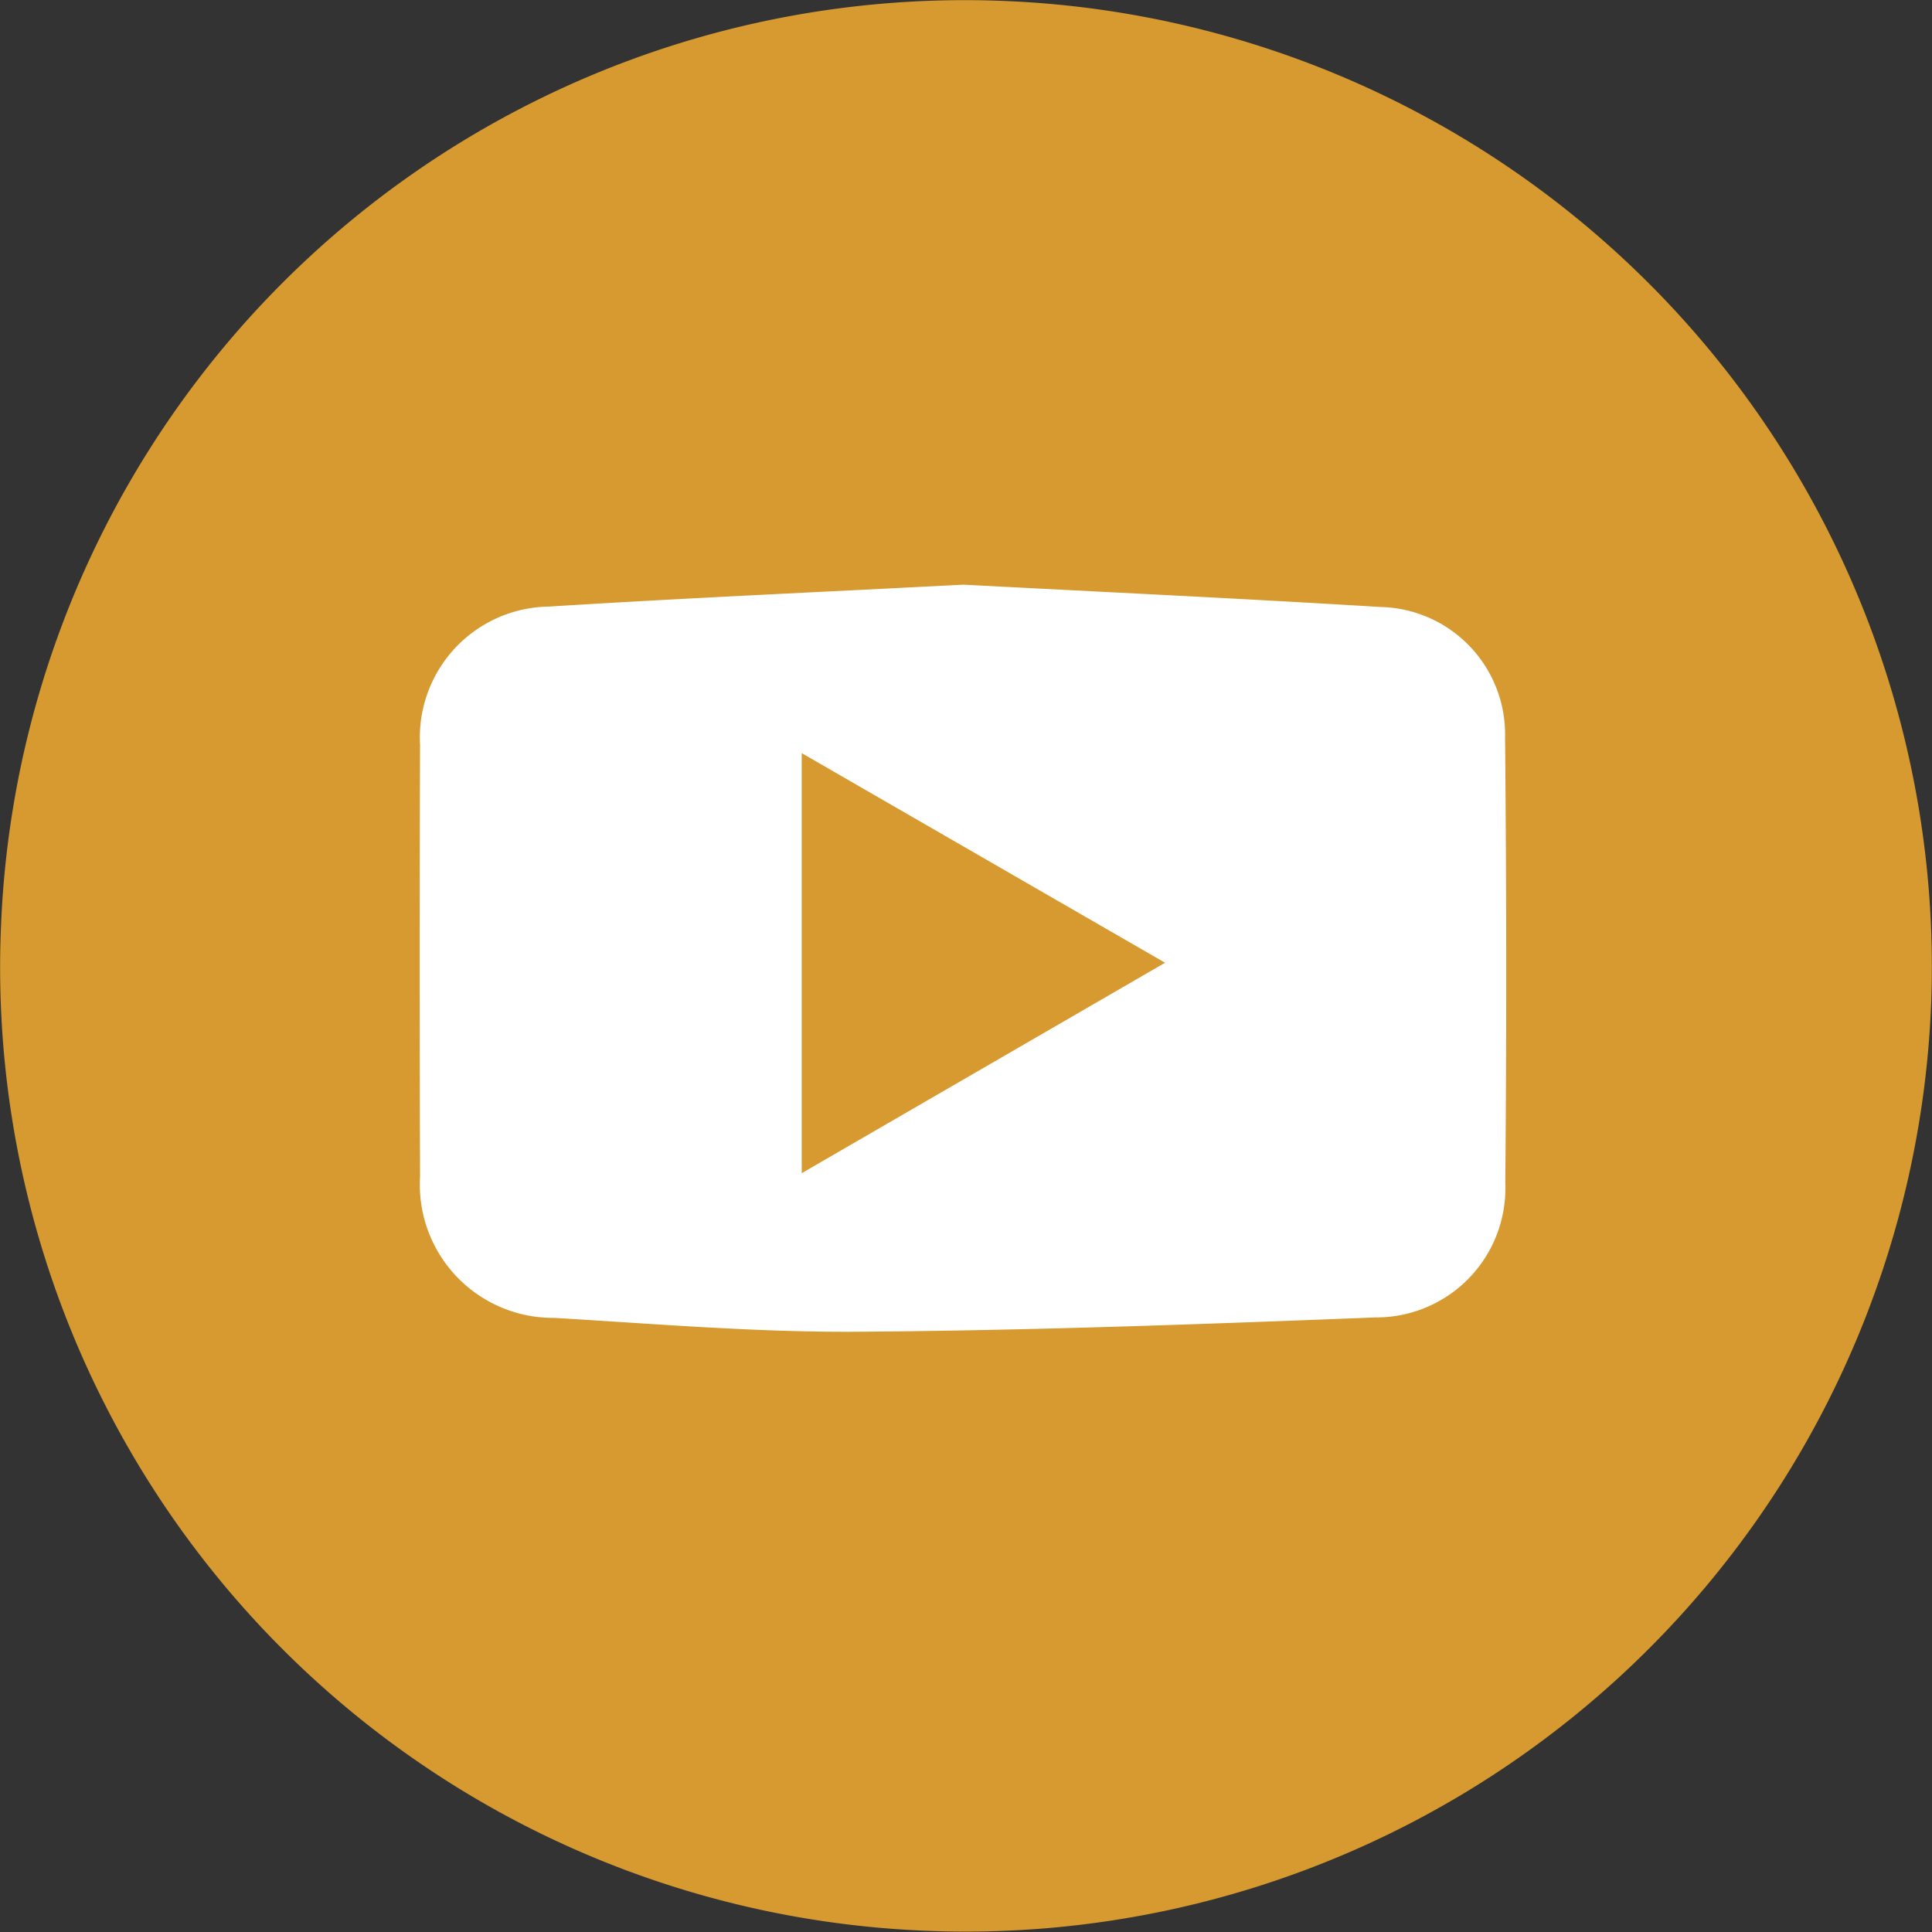
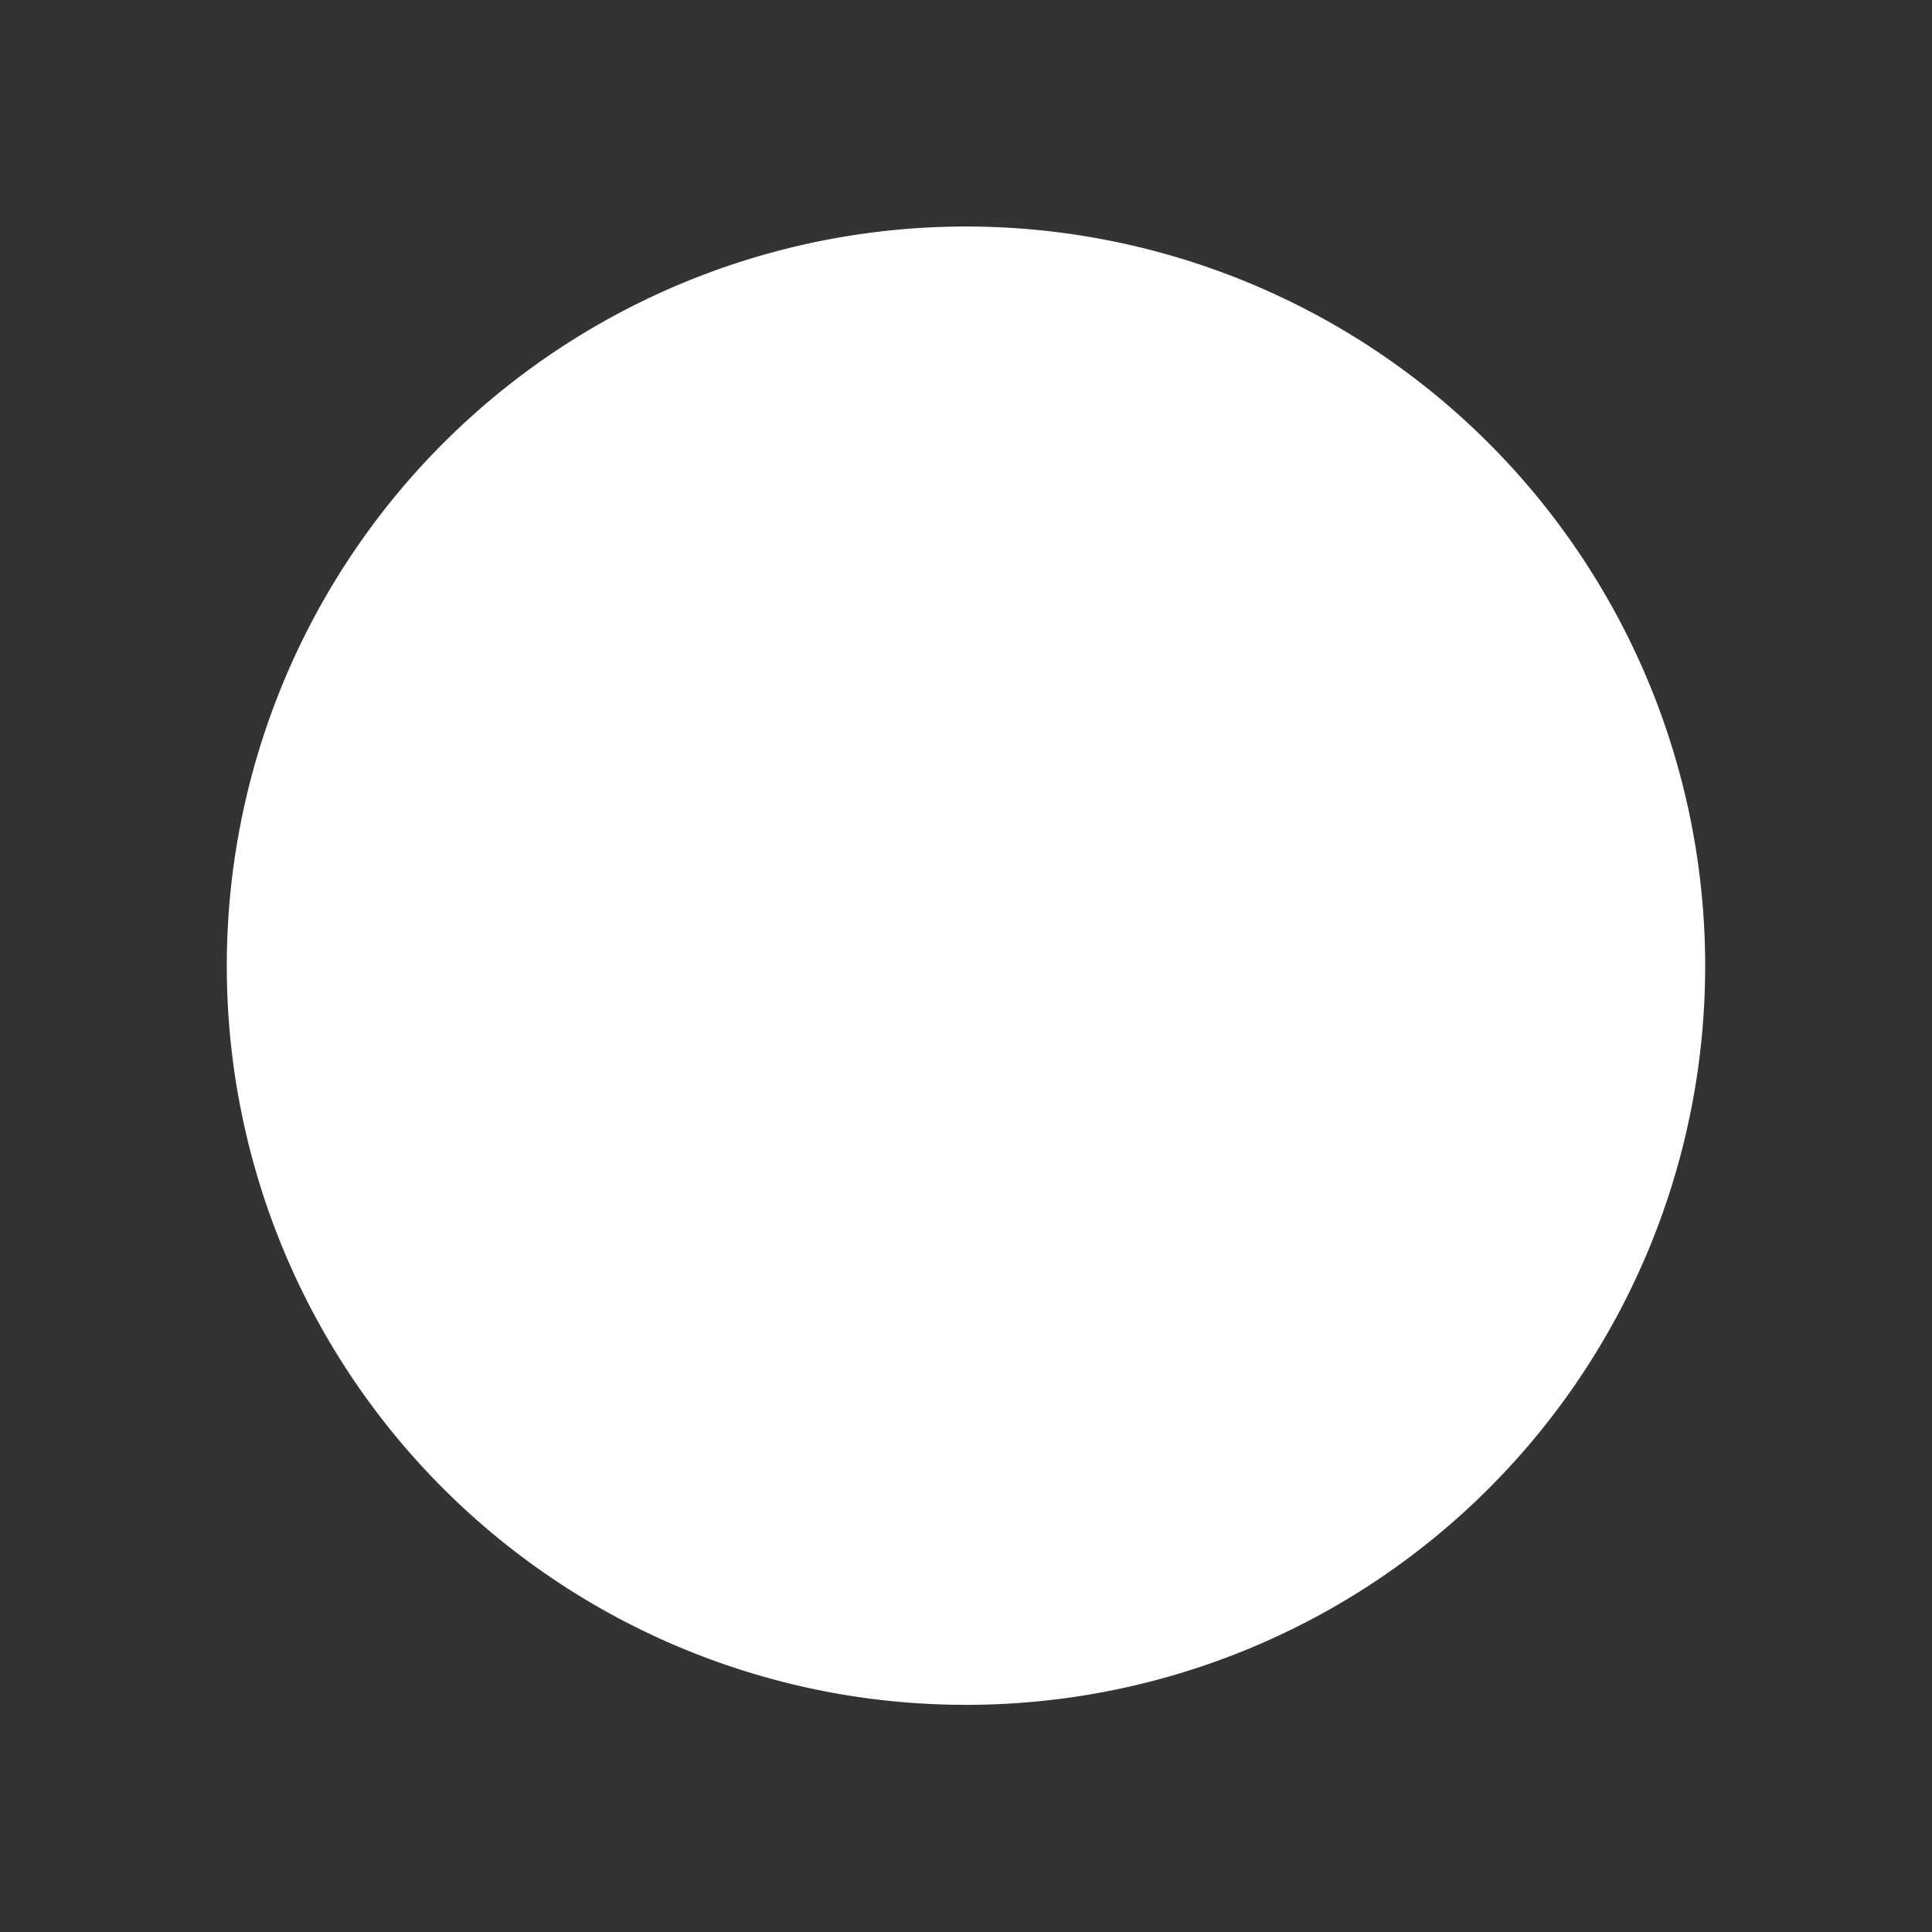
<svg xmlns="http://www.w3.org/2000/svg" width="46.573" height="46.573" viewBox="0 0 46.573 46.573">
  <rect x="0" y="0" width="46.573" height="46.573" fill="#333333" stroke="none" />
  <g id="Group_14469" data-name="Group 14469" transform="translate(-886.74 -1045.341)">
    <g id="Group_14311" data-name="Group 14311" transform="translate(892.207 1050.801)">
      <path id="Path_7466" data-name="Path 7466" d="M3.139,6.278a17.809,17.809,0,0,0,17.819-17.81A17.825,17.825,0,0,0,3.139-29.359,17.825,17.825,0,0,0-14.68-11.531,17.809,17.809,0,0,0,3.139,6.278" transform="translate(14.68 29.359)" fill="#fff" />
    </g>
    <g id="Group_14312" data-name="Group 14312" transform="translate(886.74 1045.341)">
-       <path id="Path_7467" data-name="Path 7467" d="M8.2,4.235a23.288,23.288,0,0,1-24.381,22.5A23.242,23.242,0,0,1-38.334,2.527,23.25,23.25,0,0,1-14.1-19.777,23.3,23.3,0,0,1,8.2,4.235M-15.132-5.708c-3.343.174-6.668.32-9.99.528a3.154,3.154,0,0,0-3.11,3.333q-.018,5.206,0,10.411A3.212,3.212,0,0,0-25,11.967c2.437.144,4.878.351,7.316.334,4.161-.029,8.322-.181,12.481-.345A3.113,3.113,0,0,0-2.071,8.731q.047-5.371-.006-10.744A3.072,3.072,0,0,0-5.085-5.17c-3.349-.205-6.7-.362-10.047-.538" transform="translate(38.358 19.802)" fill="#d69a30" />
-     </g>
+       </g>
    <g id="Group_14313" data-name="Group 14313" transform="translate(906.066 1063.496)">
-       <path id="Path_7468" data-name="Path 7468" d="M0,0,8.759,5.053,0,10.126Z" fill="#d69a30" />
-     </g>
+       </g>
  </g>
</svg>